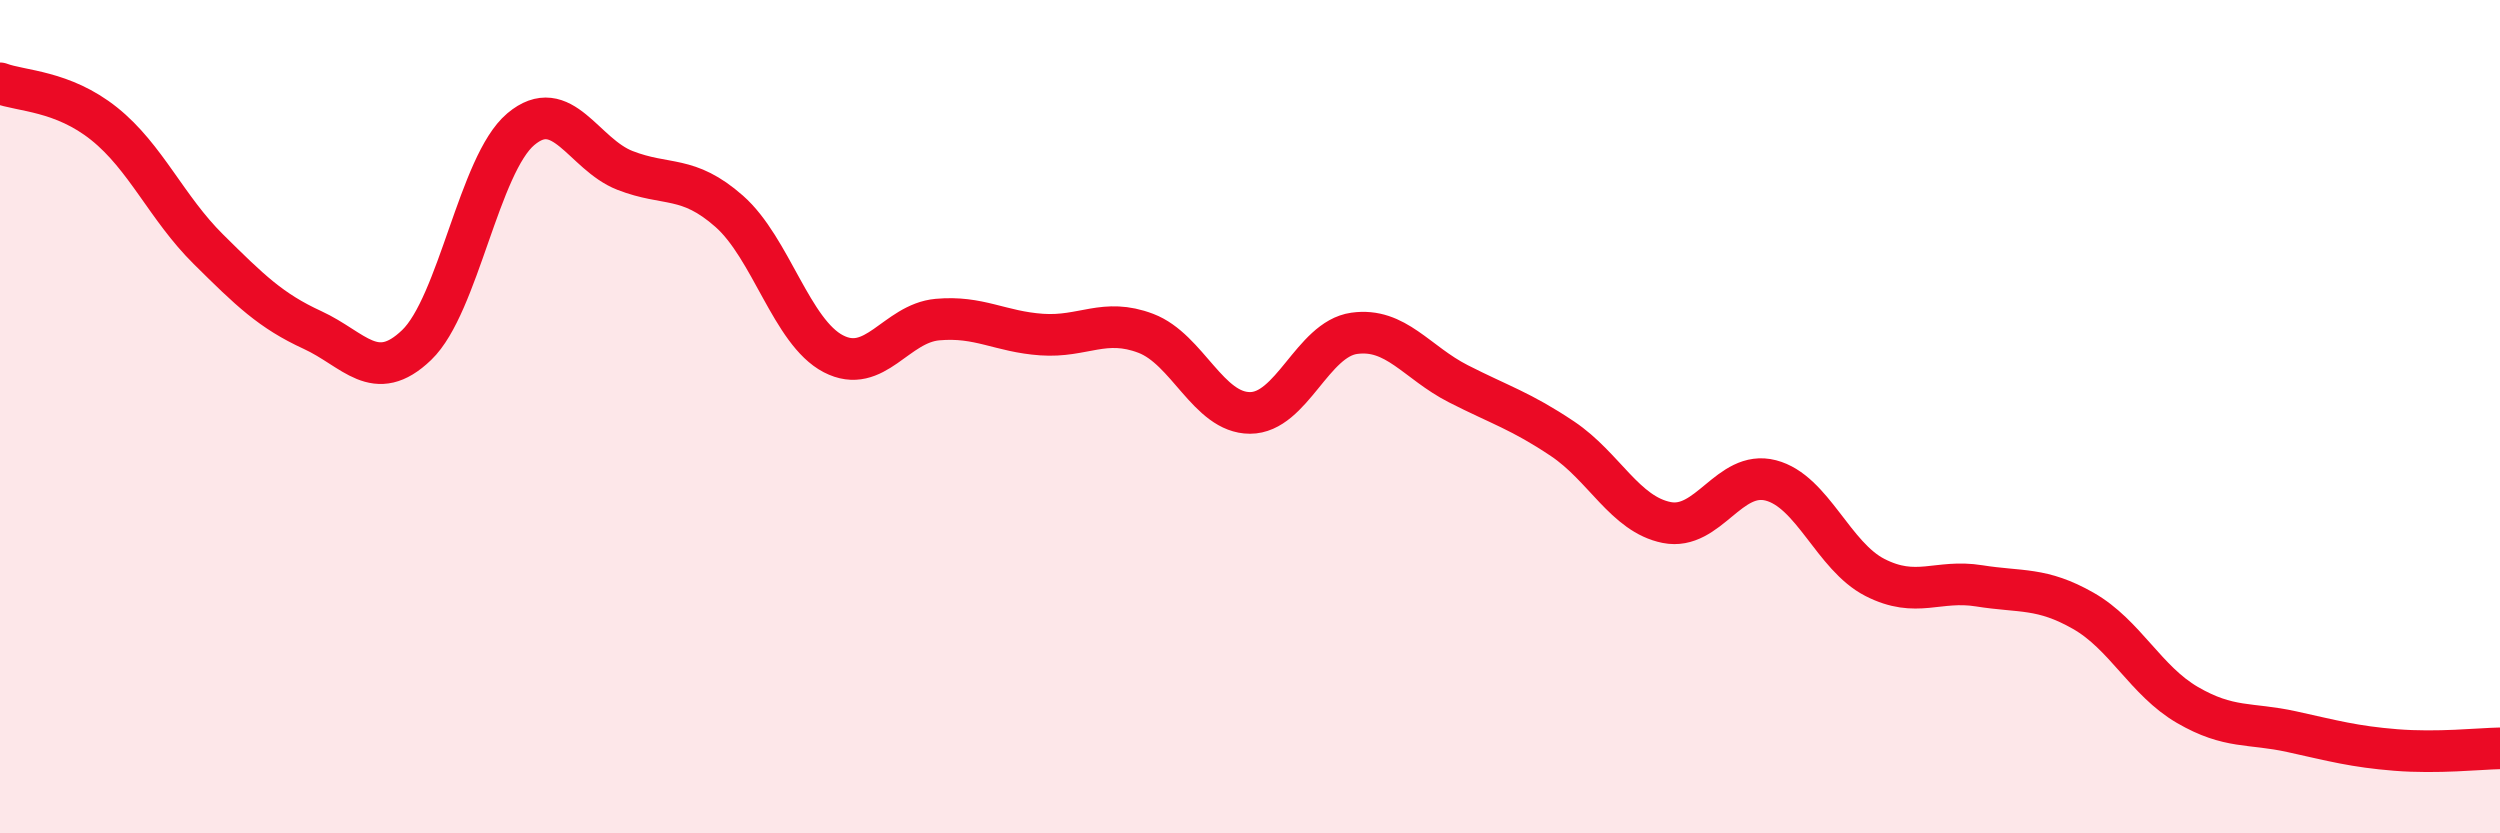
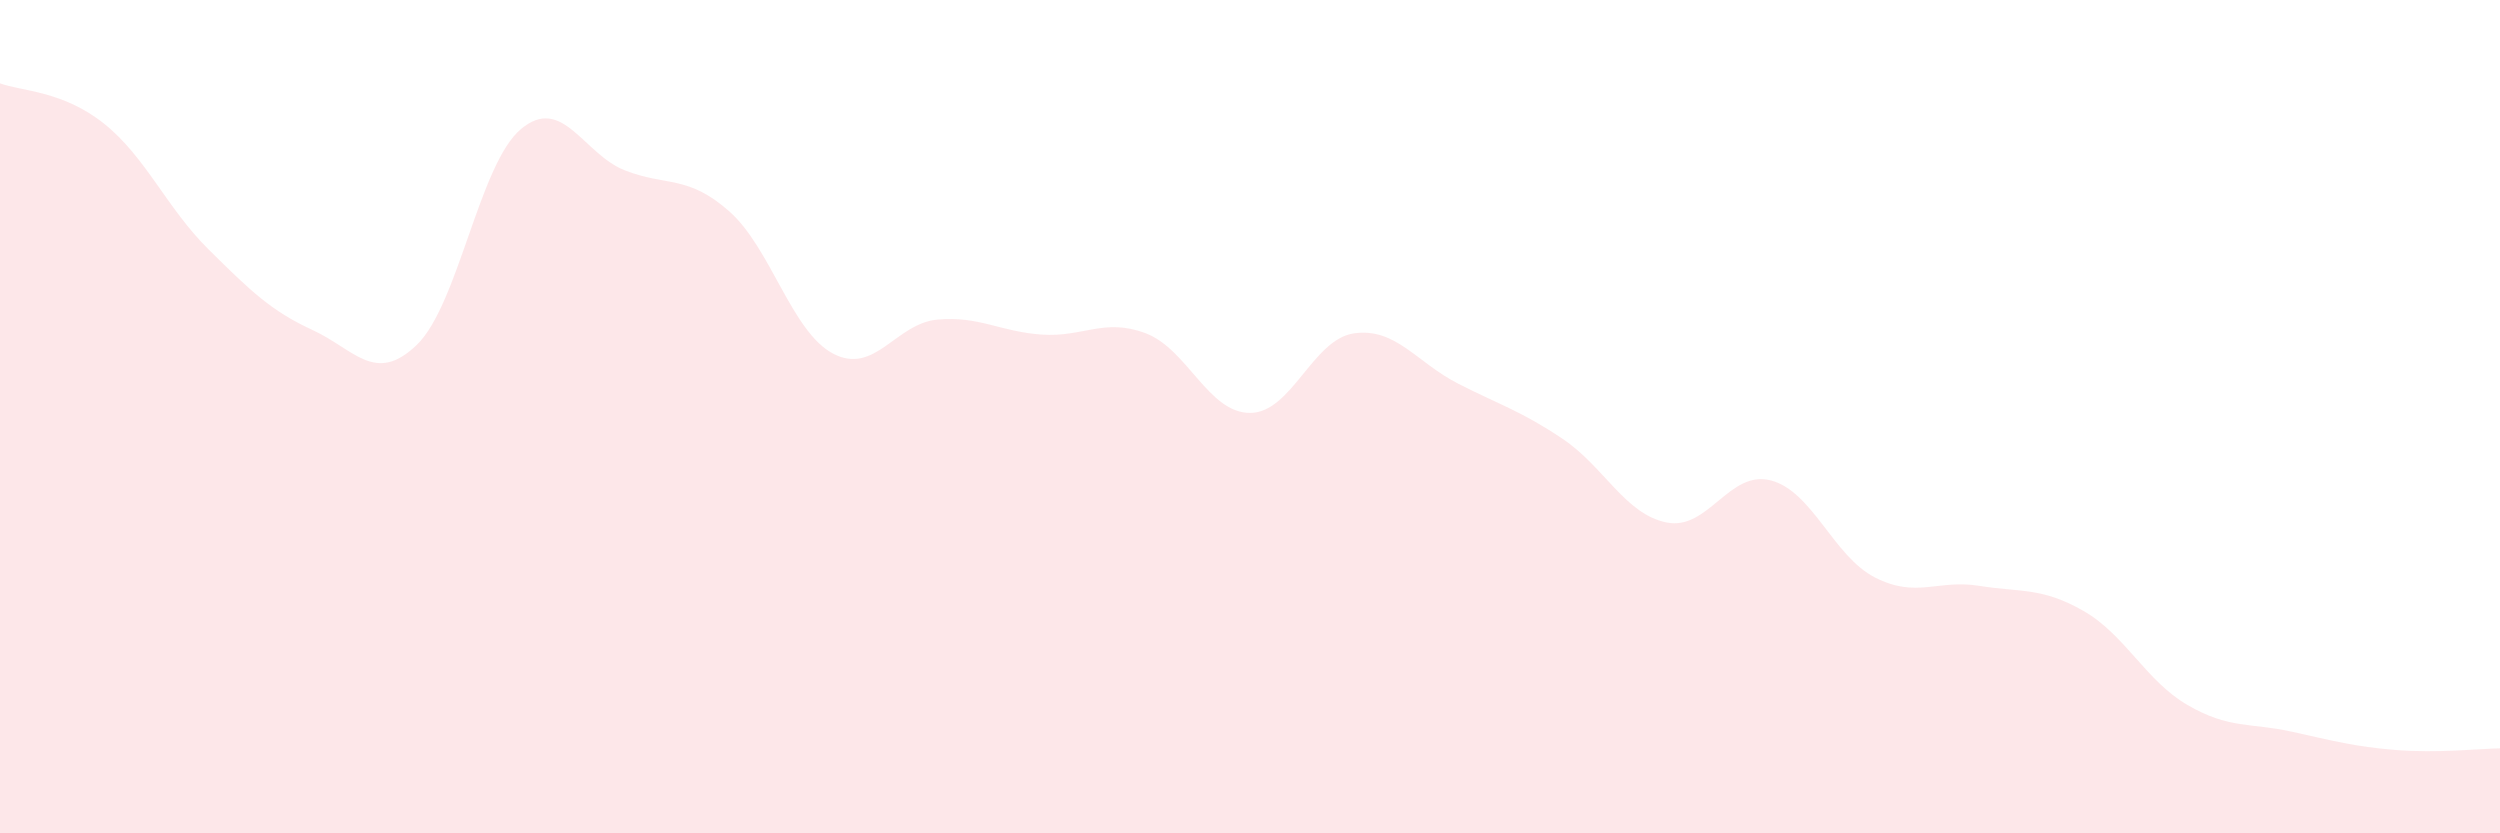
<svg xmlns="http://www.w3.org/2000/svg" width="60" height="20" viewBox="0 0 60 20">
  <path d="M 0,2 C 0.5,2.19 1.5,2.17 2.5,2.97 C 3.5,3.77 4,4.99 5,5.98 C 6,6.97 6.5,7.46 7.5,7.92 C 8.5,8.38 9,9.24 10,8.28 C 11,7.32 11.5,3.94 12.5,3.1 C 13.5,2.26 14,3.7 15,4.09 C 16,4.48 16.5,4.19 17.5,5.07 C 18.5,5.95 19,7.97 20,8.49 C 21,9.01 21.5,7.76 22.5,7.67 C 23.5,7.58 24,7.96 25,8.03 C 26,8.1 26.5,7.62 27.5,8 C 28.5,8.38 29,9.91 30,9.91 C 31,9.91 31.5,8.14 32.5,8 C 33.5,7.86 34,8.7 35,9.21 C 36,9.72 36.5,9.86 37.5,10.53 C 38.5,11.2 39,12.34 40,12.54 C 41,12.74 41.5,11.27 42.5,11.53 C 43.5,11.79 44,13.35 45,13.86 C 46,14.37 46.5,13.9 47.5,14.06 C 48.5,14.22 49,14.09 50,14.66 C 51,15.23 51.5,16.34 52.5,16.92 C 53.5,17.5 54,17.34 55,17.56 C 56,17.78 56.5,17.92 57.5,18 C 58.5,18.08 59.5,17.97 60,17.96L60 20L0 20Z" fill="#EB0A25" opacity="0.1" stroke-linecap="round" stroke-linejoin="round" />
-   <path d="M 0,2 C 0.5,2.19 1.5,2.17 2.5,2.97 C 3.5,3.77 4,4.99 5,5.98 C 6,6.97 6.5,7.46 7.5,7.92 C 8.5,8.38 9,9.24 10,8.28 C 11,7.32 11.5,3.94 12.5,3.1 C 13.5,2.26 14,3.7 15,4.09 C 16,4.48 16.5,4.19 17.5,5.07 C 18.5,5.95 19,7.97 20,8.49 C 21,9.01 21.5,7.76 22.5,7.67 C 23.5,7.58 24,7.96 25,8.03 C 26,8.1 26.5,7.62 27.5,8 C 28.5,8.38 29,9.91 30,9.91 C 31,9.91 31.5,8.14 32.5,8 C 33.5,7.86 34,8.7 35,9.21 C 36,9.72 36.5,9.86 37.5,10.53 C 38.5,11.2 39,12.34 40,12.54 C 41,12.74 41.5,11.27 42.5,11.53 C 43.5,11.79 44,13.35 45,13.86 C 46,14.37 46.5,13.9 47.5,14.06 C 48.5,14.22 49,14.09 50,14.66 C 51,15.23 51.5,16.34 52.5,16.92 C 53.5,17.5 54,17.34 55,17.56 C 56,17.78 56.5,17.92 57.5,18 C 58.5,18.08 59.5,17.97 60,17.96" stroke="#EB0A25" stroke-width="1" fill="none" stroke-linecap="round" stroke-linejoin="round" />
</svg>